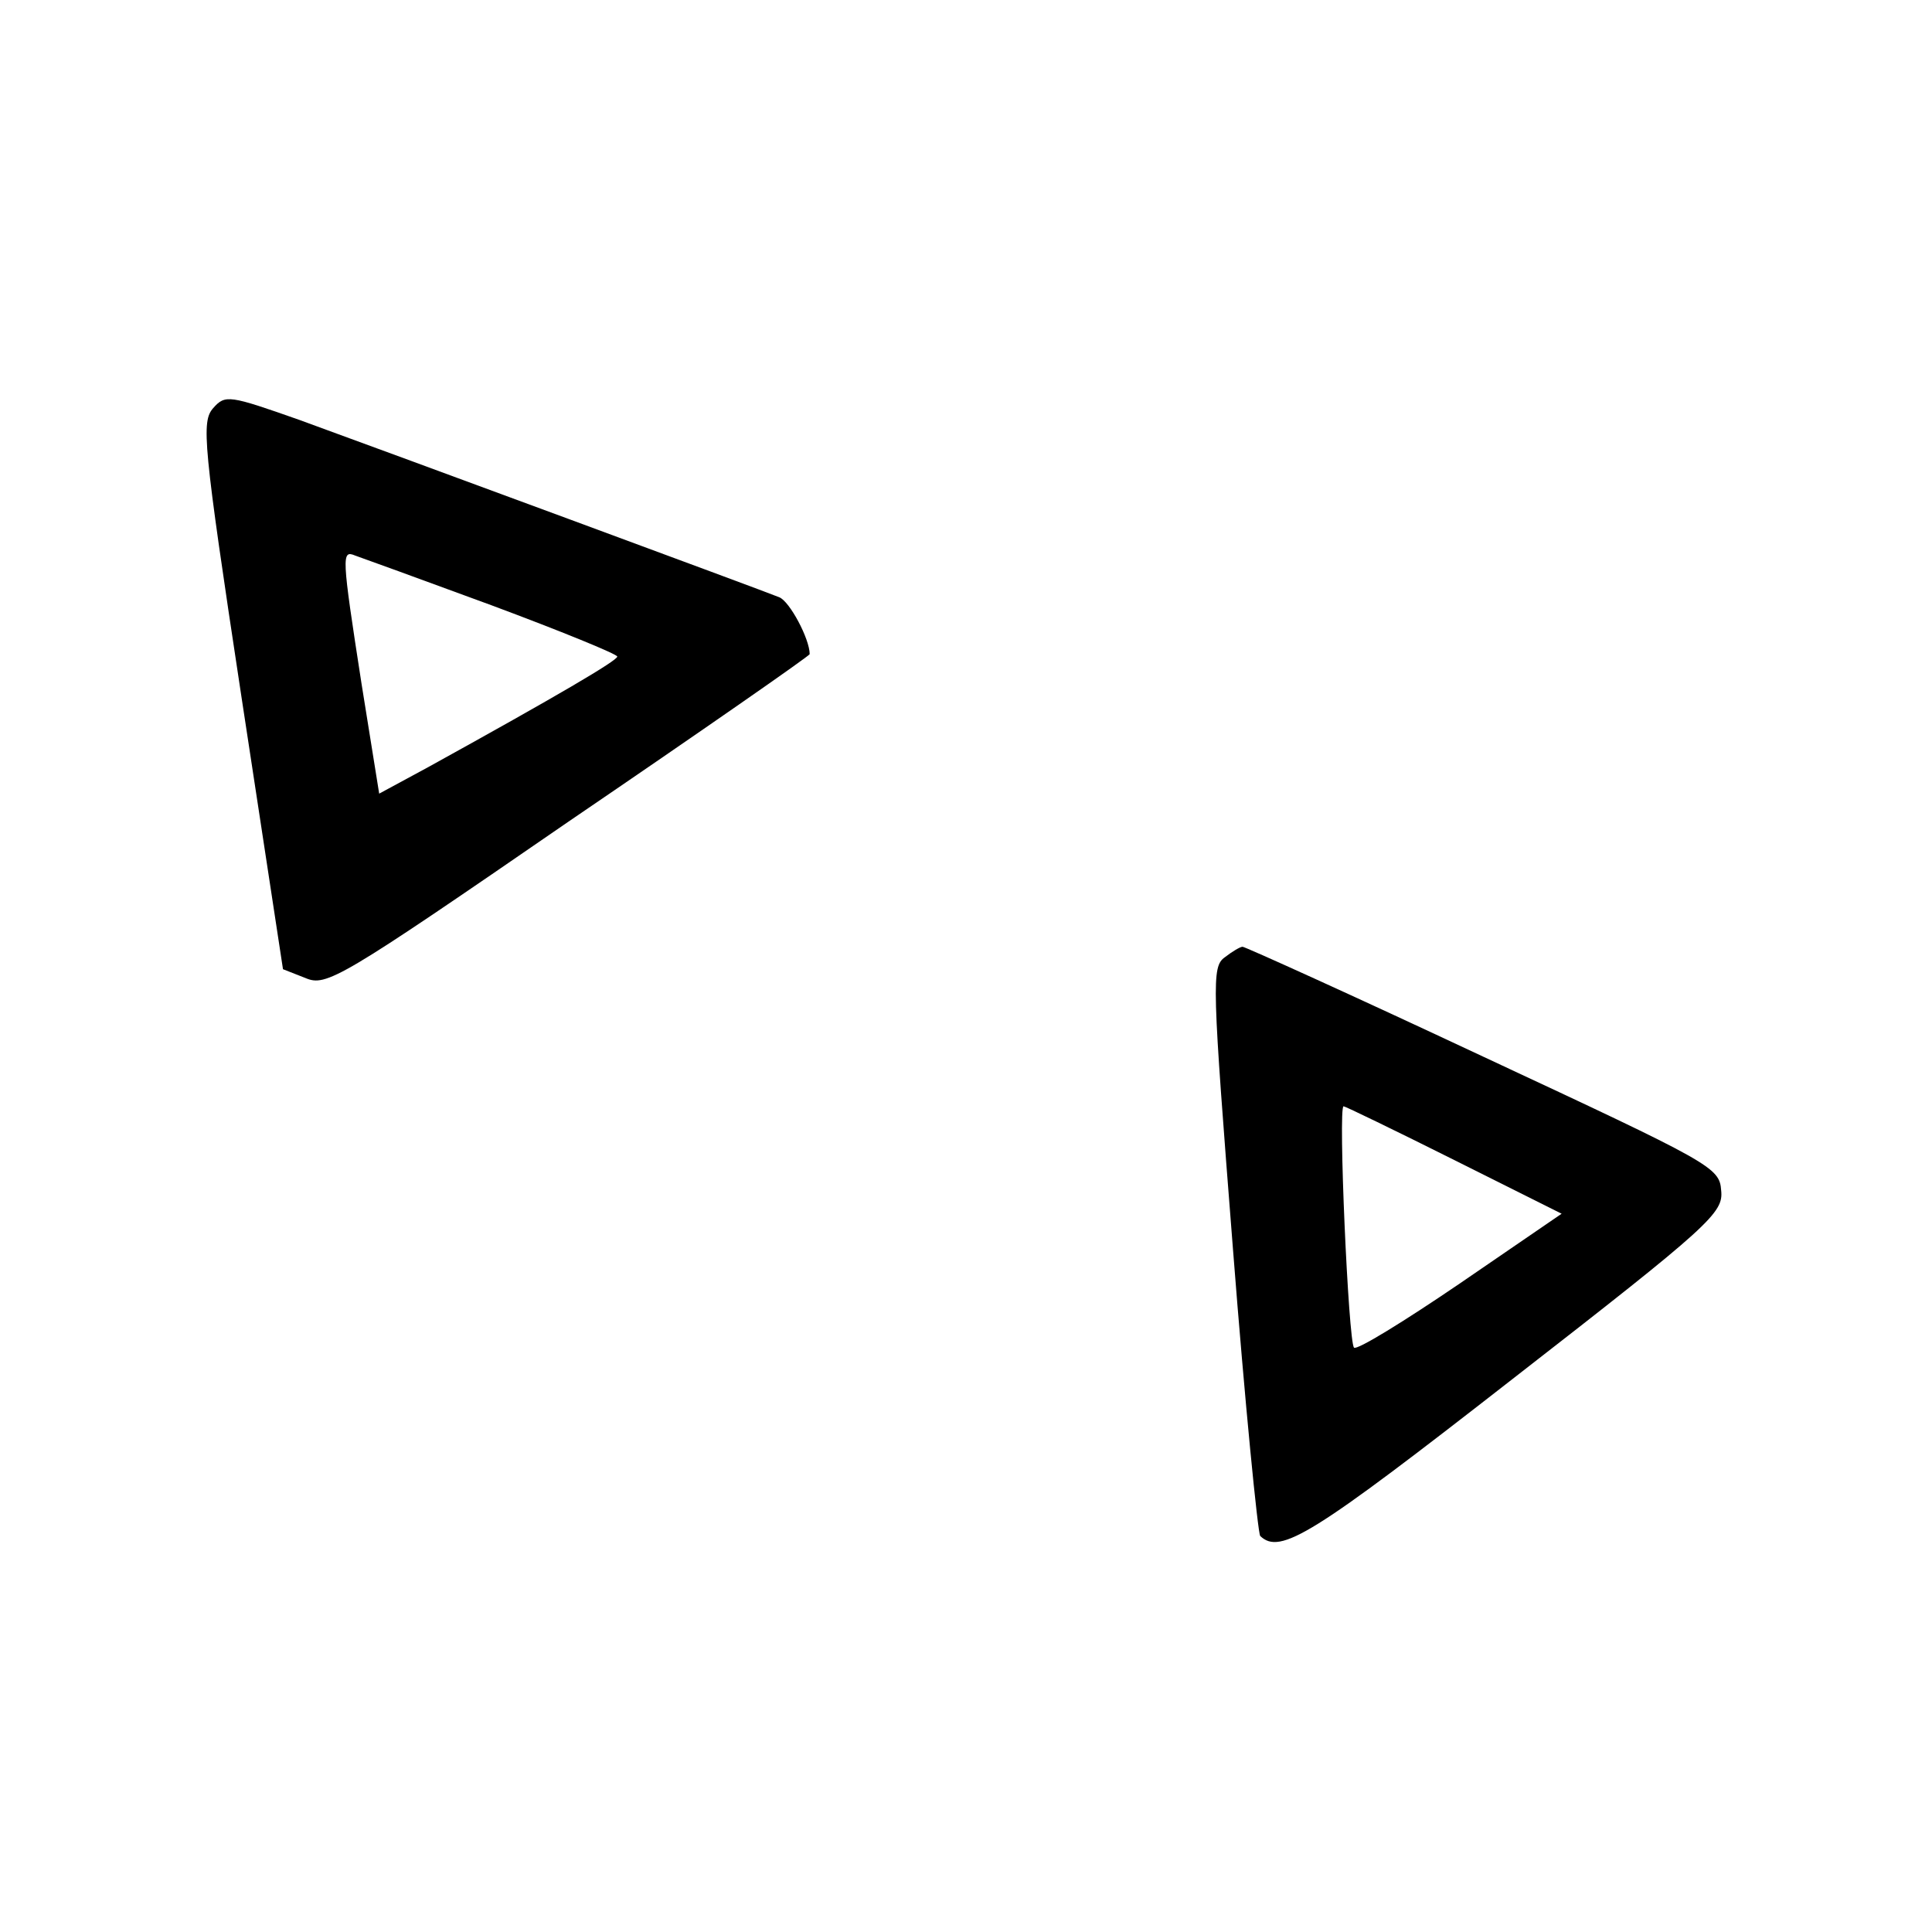
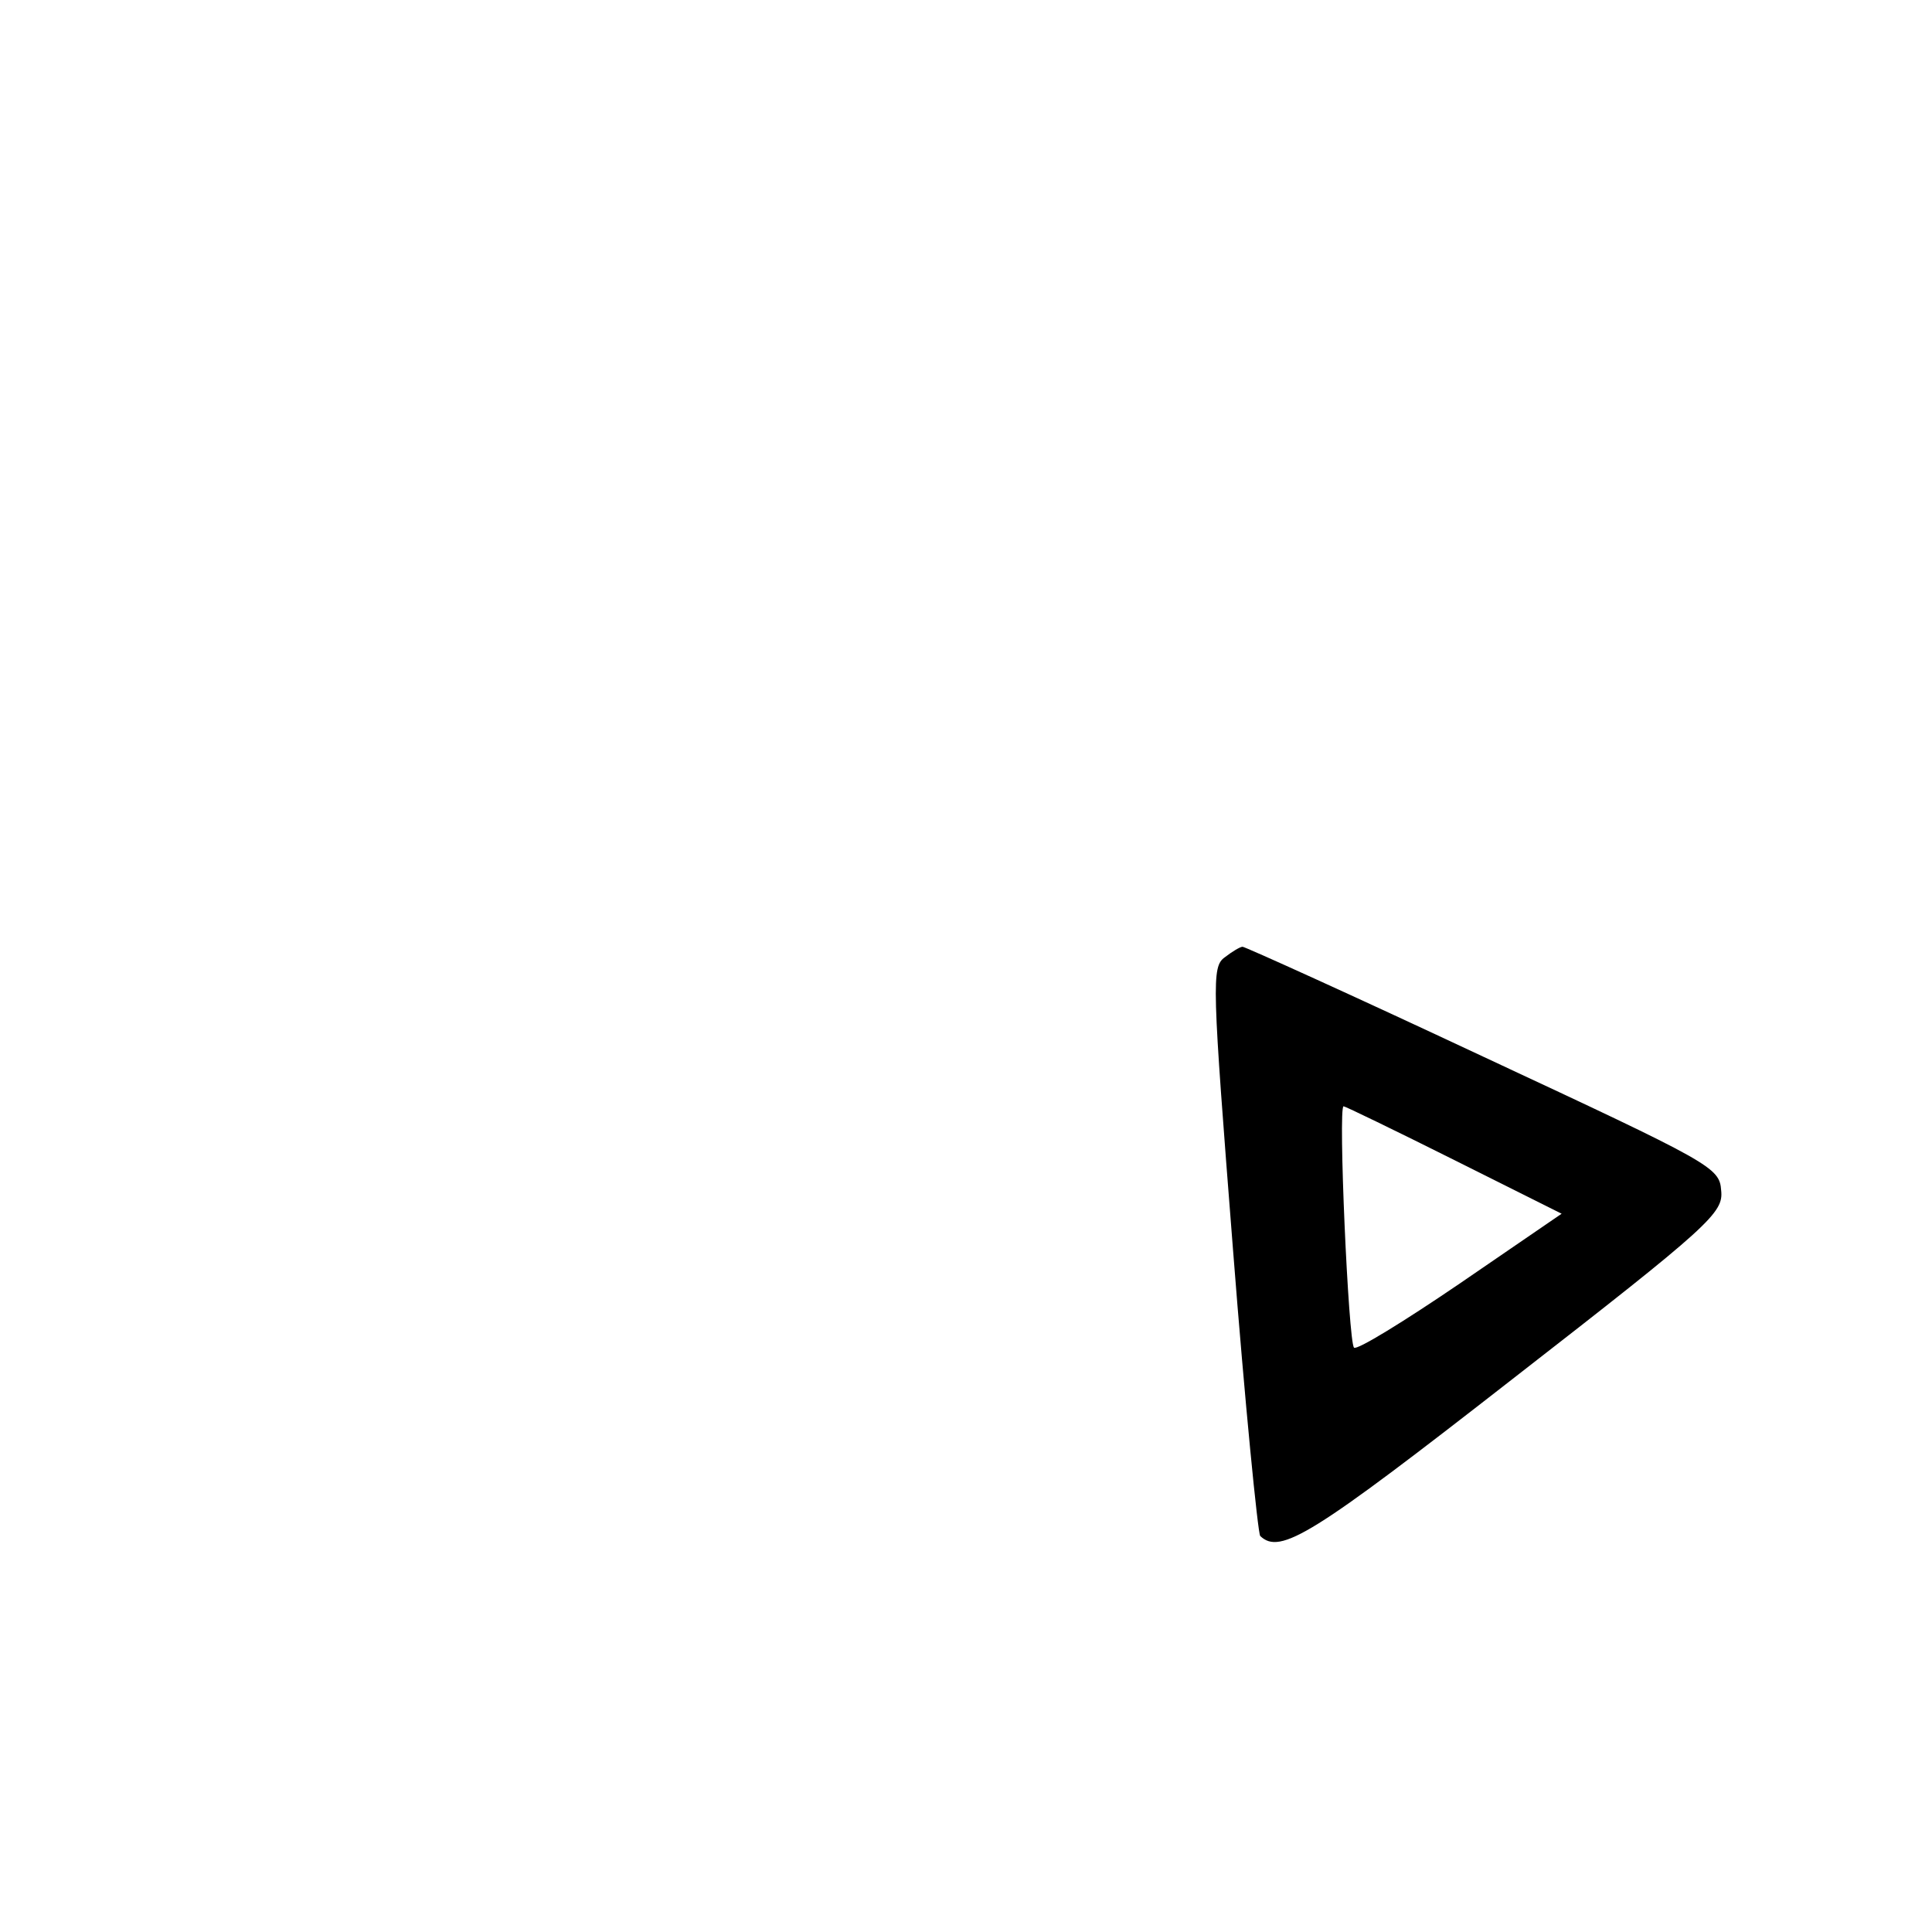
<svg xmlns="http://www.w3.org/2000/svg" version="1.0" width="241pt" height="241pt" viewBox="0 0 241 241" preserveAspectRatio="xMidYMid meet">
  <g transform="translate(0,241) scale(0.1,-0.1)" fill="#000000" stroke="none">
-     <path d="M266 1901 c-15 -17 -13 -43 35 -359 l52 -341 28 -11 c26 -11 42 -2 328 195 166 113 301 207 301 209 0 19 -25 66 -38 71 -22 9 -480 178 -598 221 -88 31 -93 32 -108 15z m347 -246 c86 -32 157 -61 157 -64 0 -5 -73 -48 -236 -138 l-61 -33 -22 137 c-25 161 -25 167 -8 160 6 -2 83 -30 170 -62z" />
    <path d="M1528 1216 c-17 -12 -16 -32 10 -364 15 -193 31 -354 34 -358 25 -24 65 1 315 196 247 192 263 207 260 235 -2 29 -12 34 -297 167 -162 76 -297 137 -300 137 -3 0 -13 -6 -22 -13z m286 -253 l134 -67 -127 -87 c-69 -47 -129 -84 -132 -80 -7 7 -20 301 -13 301 2 0 64 -30 138 -67z" />
  </g>
</svg>